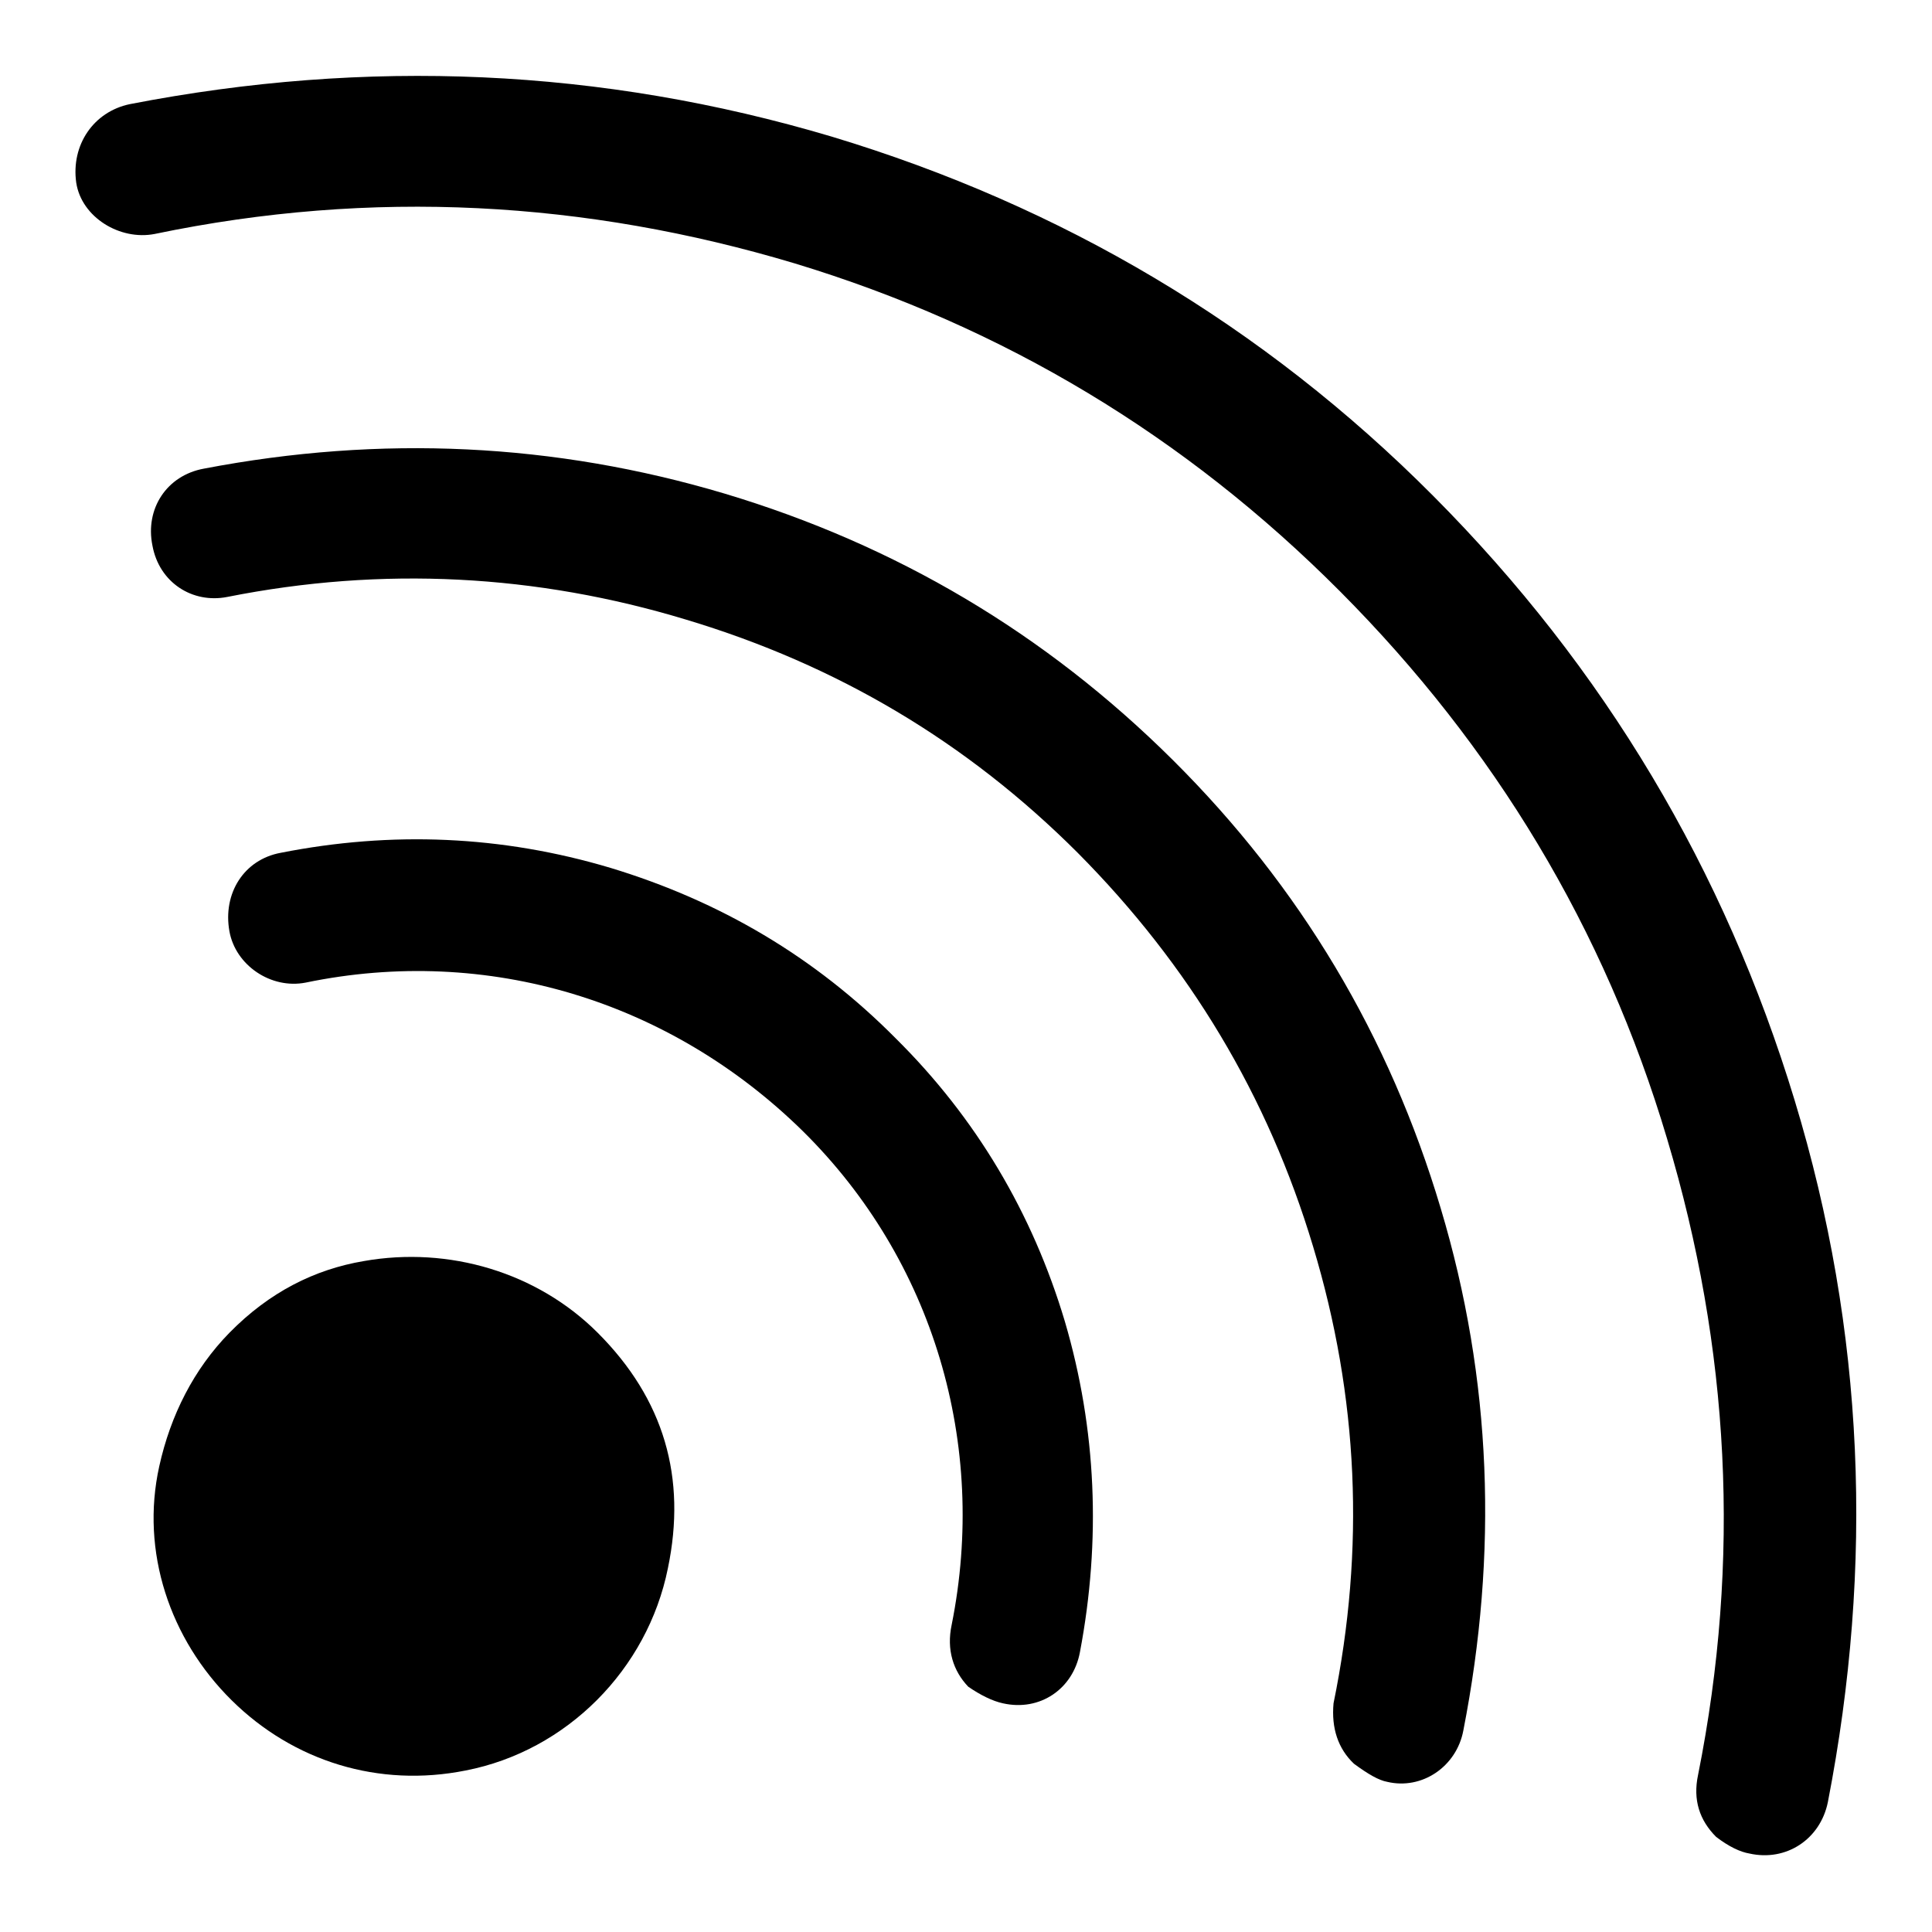
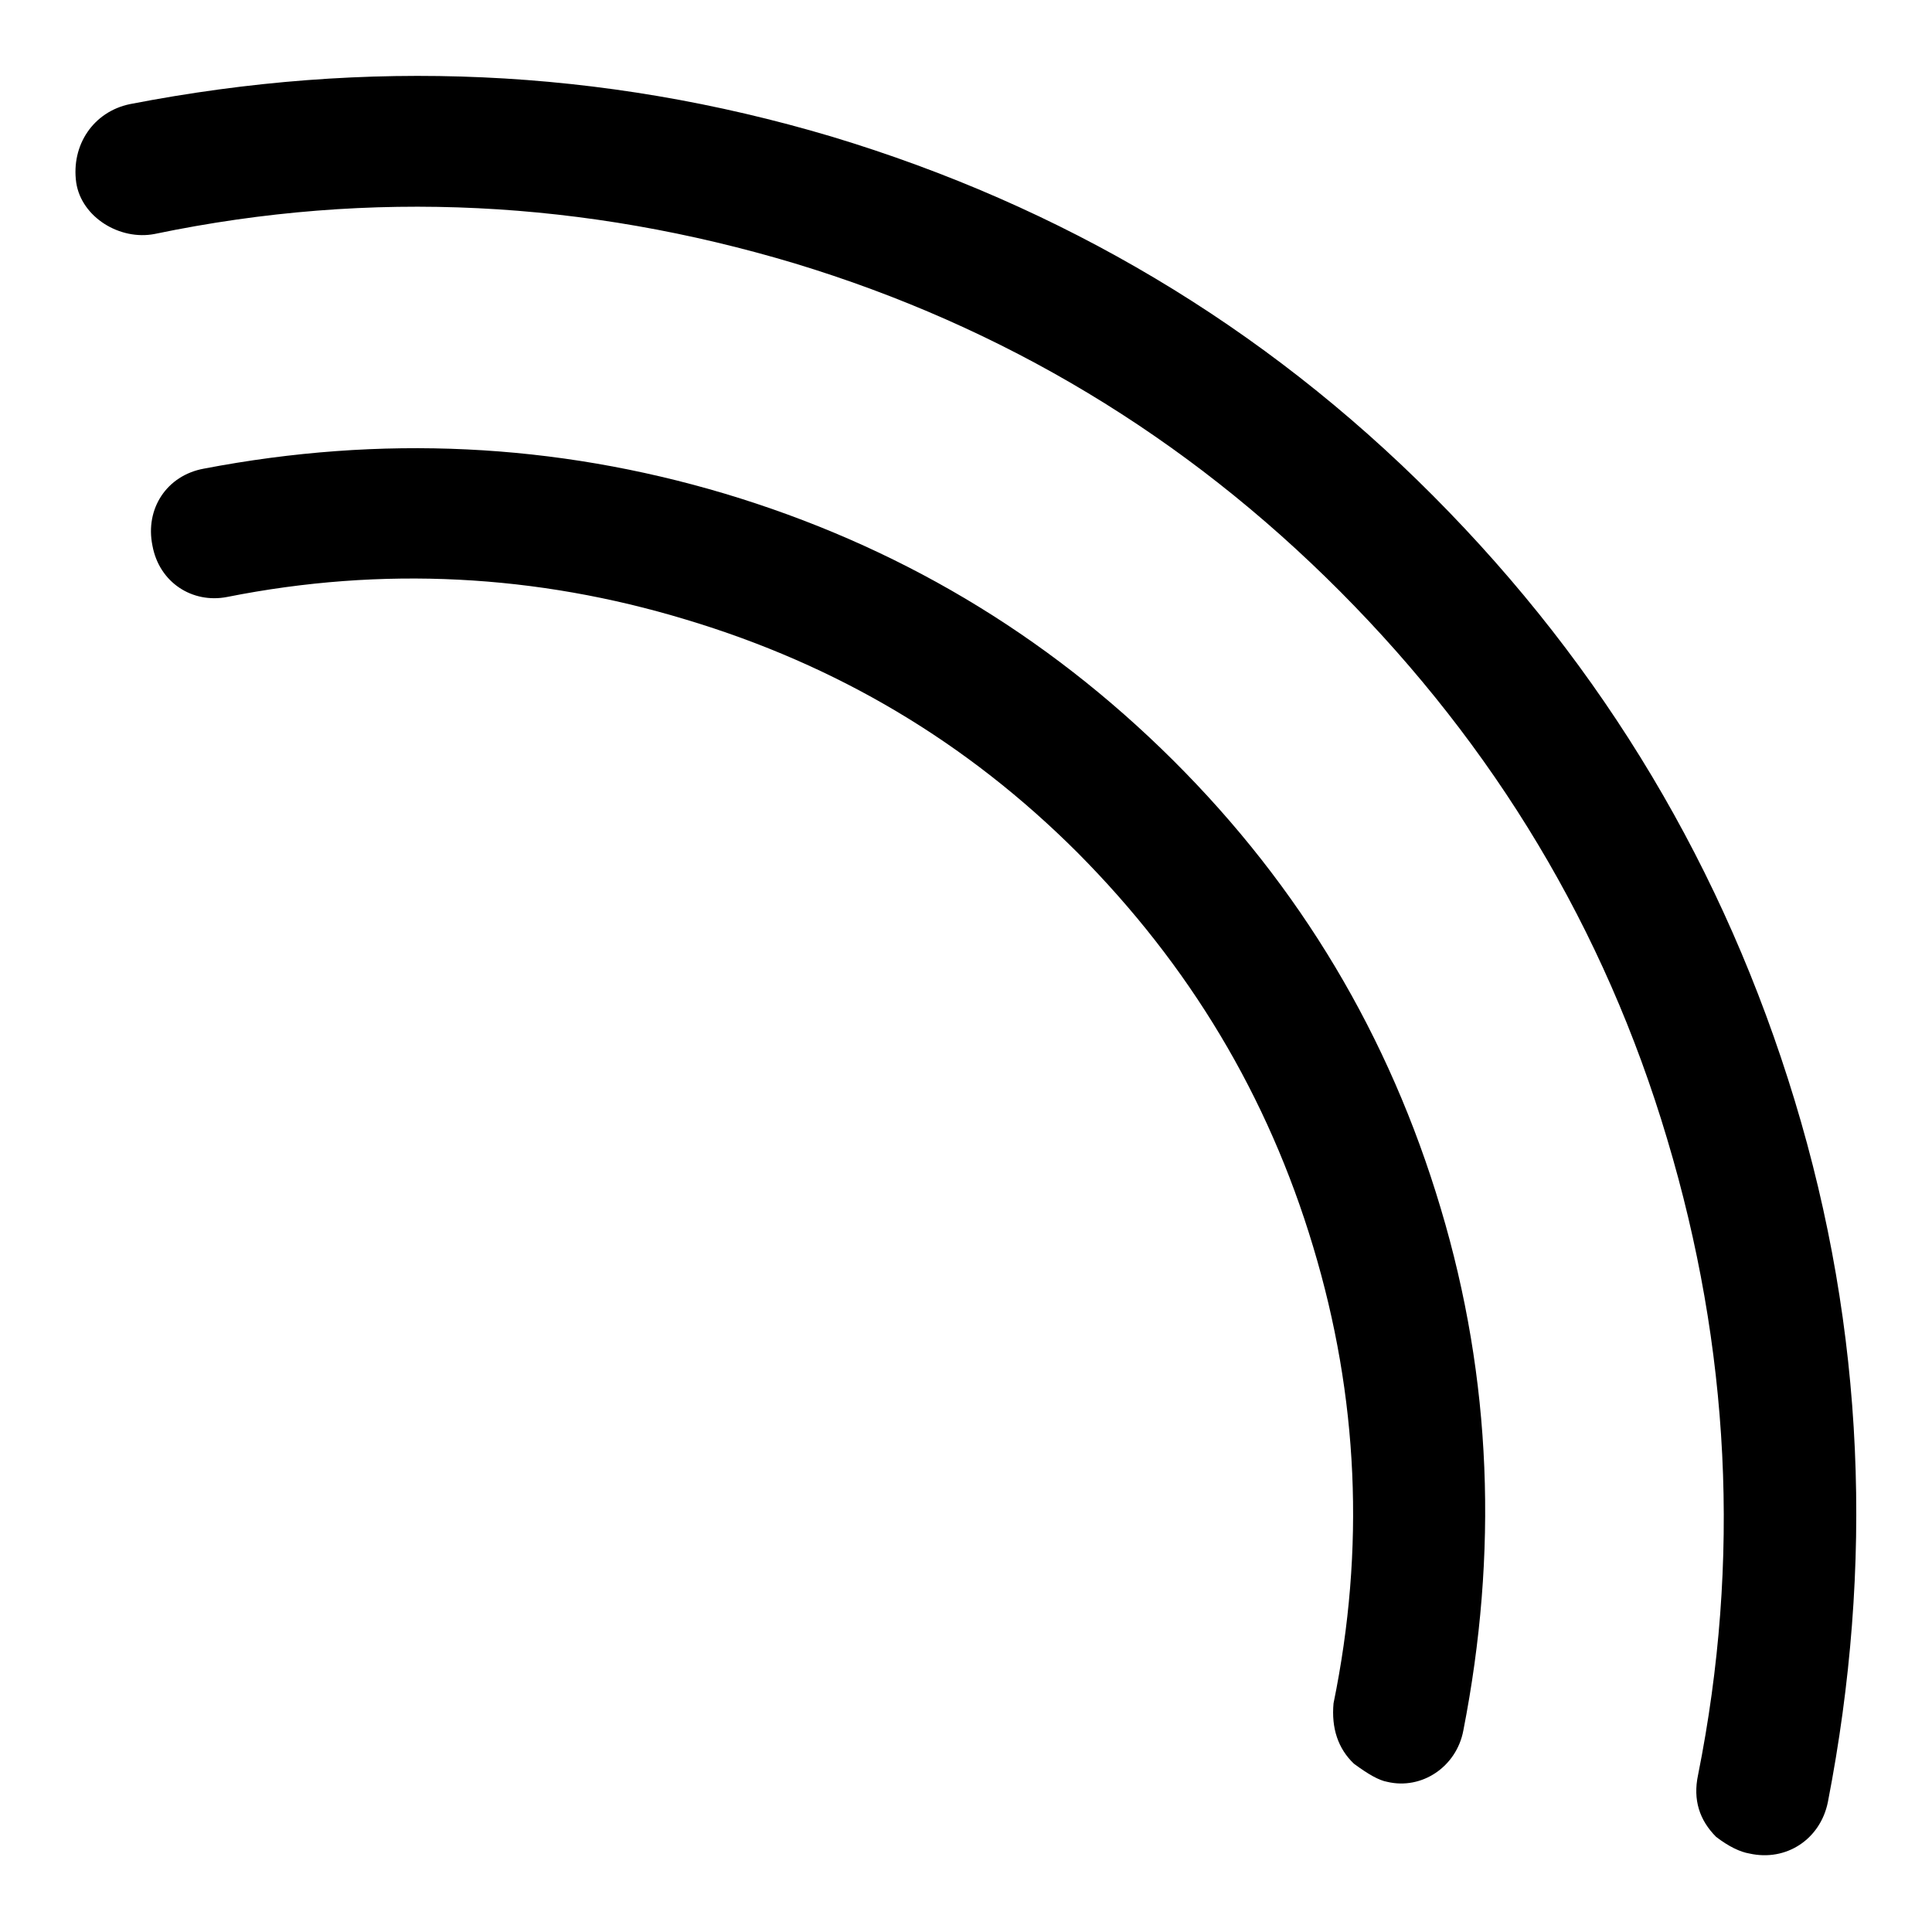
<svg xmlns="http://www.w3.org/2000/svg" version="1.1" x="0px" y="0px" viewBox="0 0 256 256" enable-background="new 0 0 256 256" xml:space="preserve">
  <g>
    <g>
      <g>
        <g>
-           <path fill="#000000" d="M38.3,197.6c0.6-3.3,2.2-6.1,4.7-8.4c2.2-2.5,5-4.2,8.5-4.9c6.3-1.2,11.3,0.8,15.4,4.9c4.3,4.3,6,9.1,4.6,15.1c-0.8,3.5-2.2,6.3-4.6,8.7s-5.2,3.8-8.7,4.6c-5.9,1.3-10.8-0.2-15.3-4.6C38.9,209,37.2,204,38.3,197.6z" />
-           <path fill="#000000" d="M30.4,123.4c0.8,4.5,5.5,7.7,10.1,6.8c24.1-5,48.3,2.4,65.9,19.7c17.3,17.1,24.5,41.5,19.7,65.4c-0.7,3.3,0.2,6.1,2.2,8.2c1.6,1.1,3.2,1.9,4.6,2.2c4.9,1.1,9.3-1.9,10.2-6.8c2.8-14.8,2.2-29.5-2-43.8c-4.3-14.4-11.8-27-22.4-37.5C108,126.8,95.4,119.4,80.9,115c-14.4-4.3-29-4.9-43.7-2C32.3,113.9,29.5,118.4,30.4,123.4z" />
-           <path fill="#000000" d="M21.1,194.3c-2.5,11.3,1.4,22.9,9.6,31c8.2,8.1,19.5,11.6,31,9.3c13.4-2.6,24.1-13.4,26.8-26.8c2.5-12-0.5-22.4-9.3-31.2c-8-8-19.7-11.5-31-9.5c-6.5,1.1-12.5,4.1-17.8,9.5C25.7,181.4,22.6,187.5,21.1,194.3z" />
          <path fill="#000000" d="M20.2,72.3c0.9,4.9,5.3,7.7,9.9,6.8c20.6-4.1,41-3,60.8,3c20,6,37.2,16.2,51.9,30.9c14.8,14.9,25.2,32.2,31.2,52.2c6,19.9,6.9,40,2.7,60.5c-0.3,3.3,0.6,6,2.7,8c1.9,1.4,3.3,2.2,4.4,2.4c4.6,1.1,9.2-2,10.1-6.8c4.6-23.5,3.8-46.5-3-69.2c-6.8-22.8-18.6-42.6-35.5-59.4S118.7,72.2,96,65.4c-22.5-6.7-45.5-7.8-69-3.3C22.1,63,19.2,67.4,20.2,72.3z" />
          <path fill="#000000" d="M10.1,24.2c0.7,4.6,5.8,7.7,10.4,6.8c28.8-6,57.1-4.4,84.8,3.9c27.7,8.4,51.8,22.9,72.3,43.5c20.4,20.5,35,44.6,43.3,72.5c8.3,27.7,9.8,55.8,4.1,84.3c-0.7,3.3,0.2,6,2.4,8.2c1.7,1.3,3.2,2,4.4,2.2c4.9,1.1,9.4-1.9,10.4-6.8c6.1-31.4,4.9-62.4-4.4-93c-9.3-30.6-25.2-57.3-47.9-80.1c-22.5-22.6-49.2-38.4-79.7-47.6C79.6,9,48.6,7.7,17.2,13.8C12.4,14.8,9.4,19.2,10.1,24.2z" />
        </g>
      </g>
      <g />
      <g />
      <g />
      <g />
      <g />
      <g />
      <g />
      <g />
      <g />
      <g />
      <g />
      <g />
      <g />
      <g />
      <g />
    </g>
  </g>
</svg>